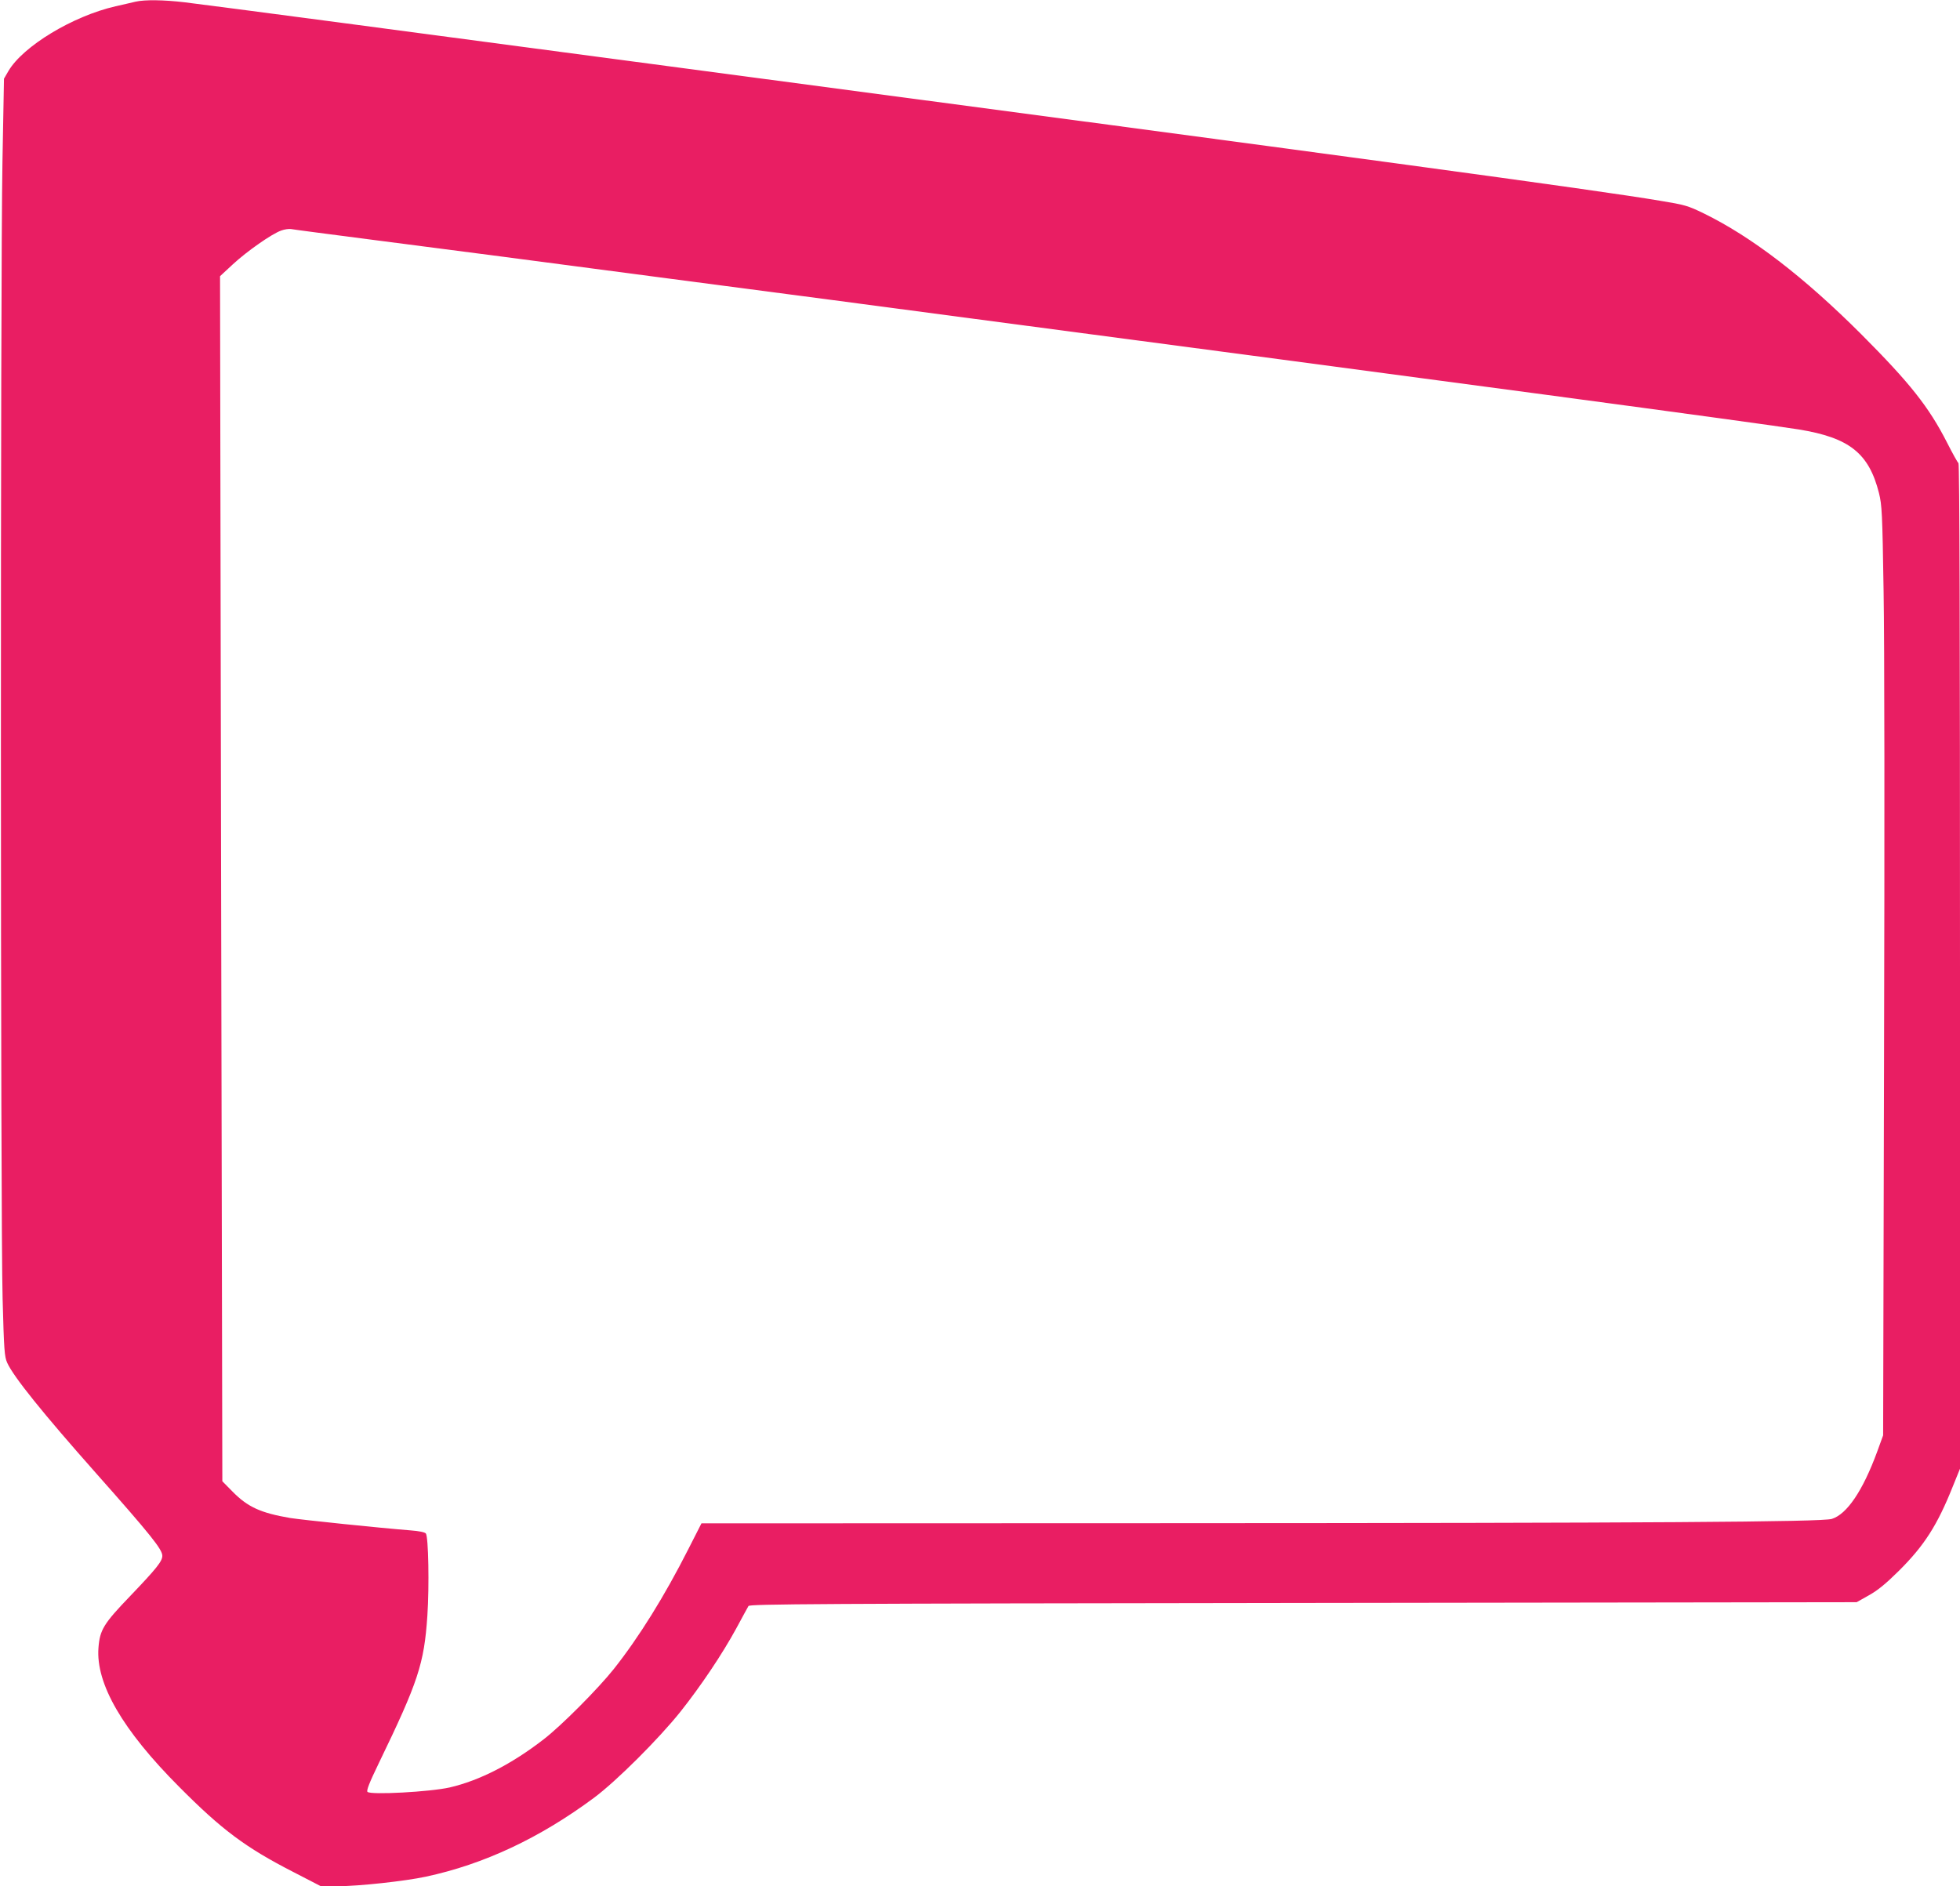
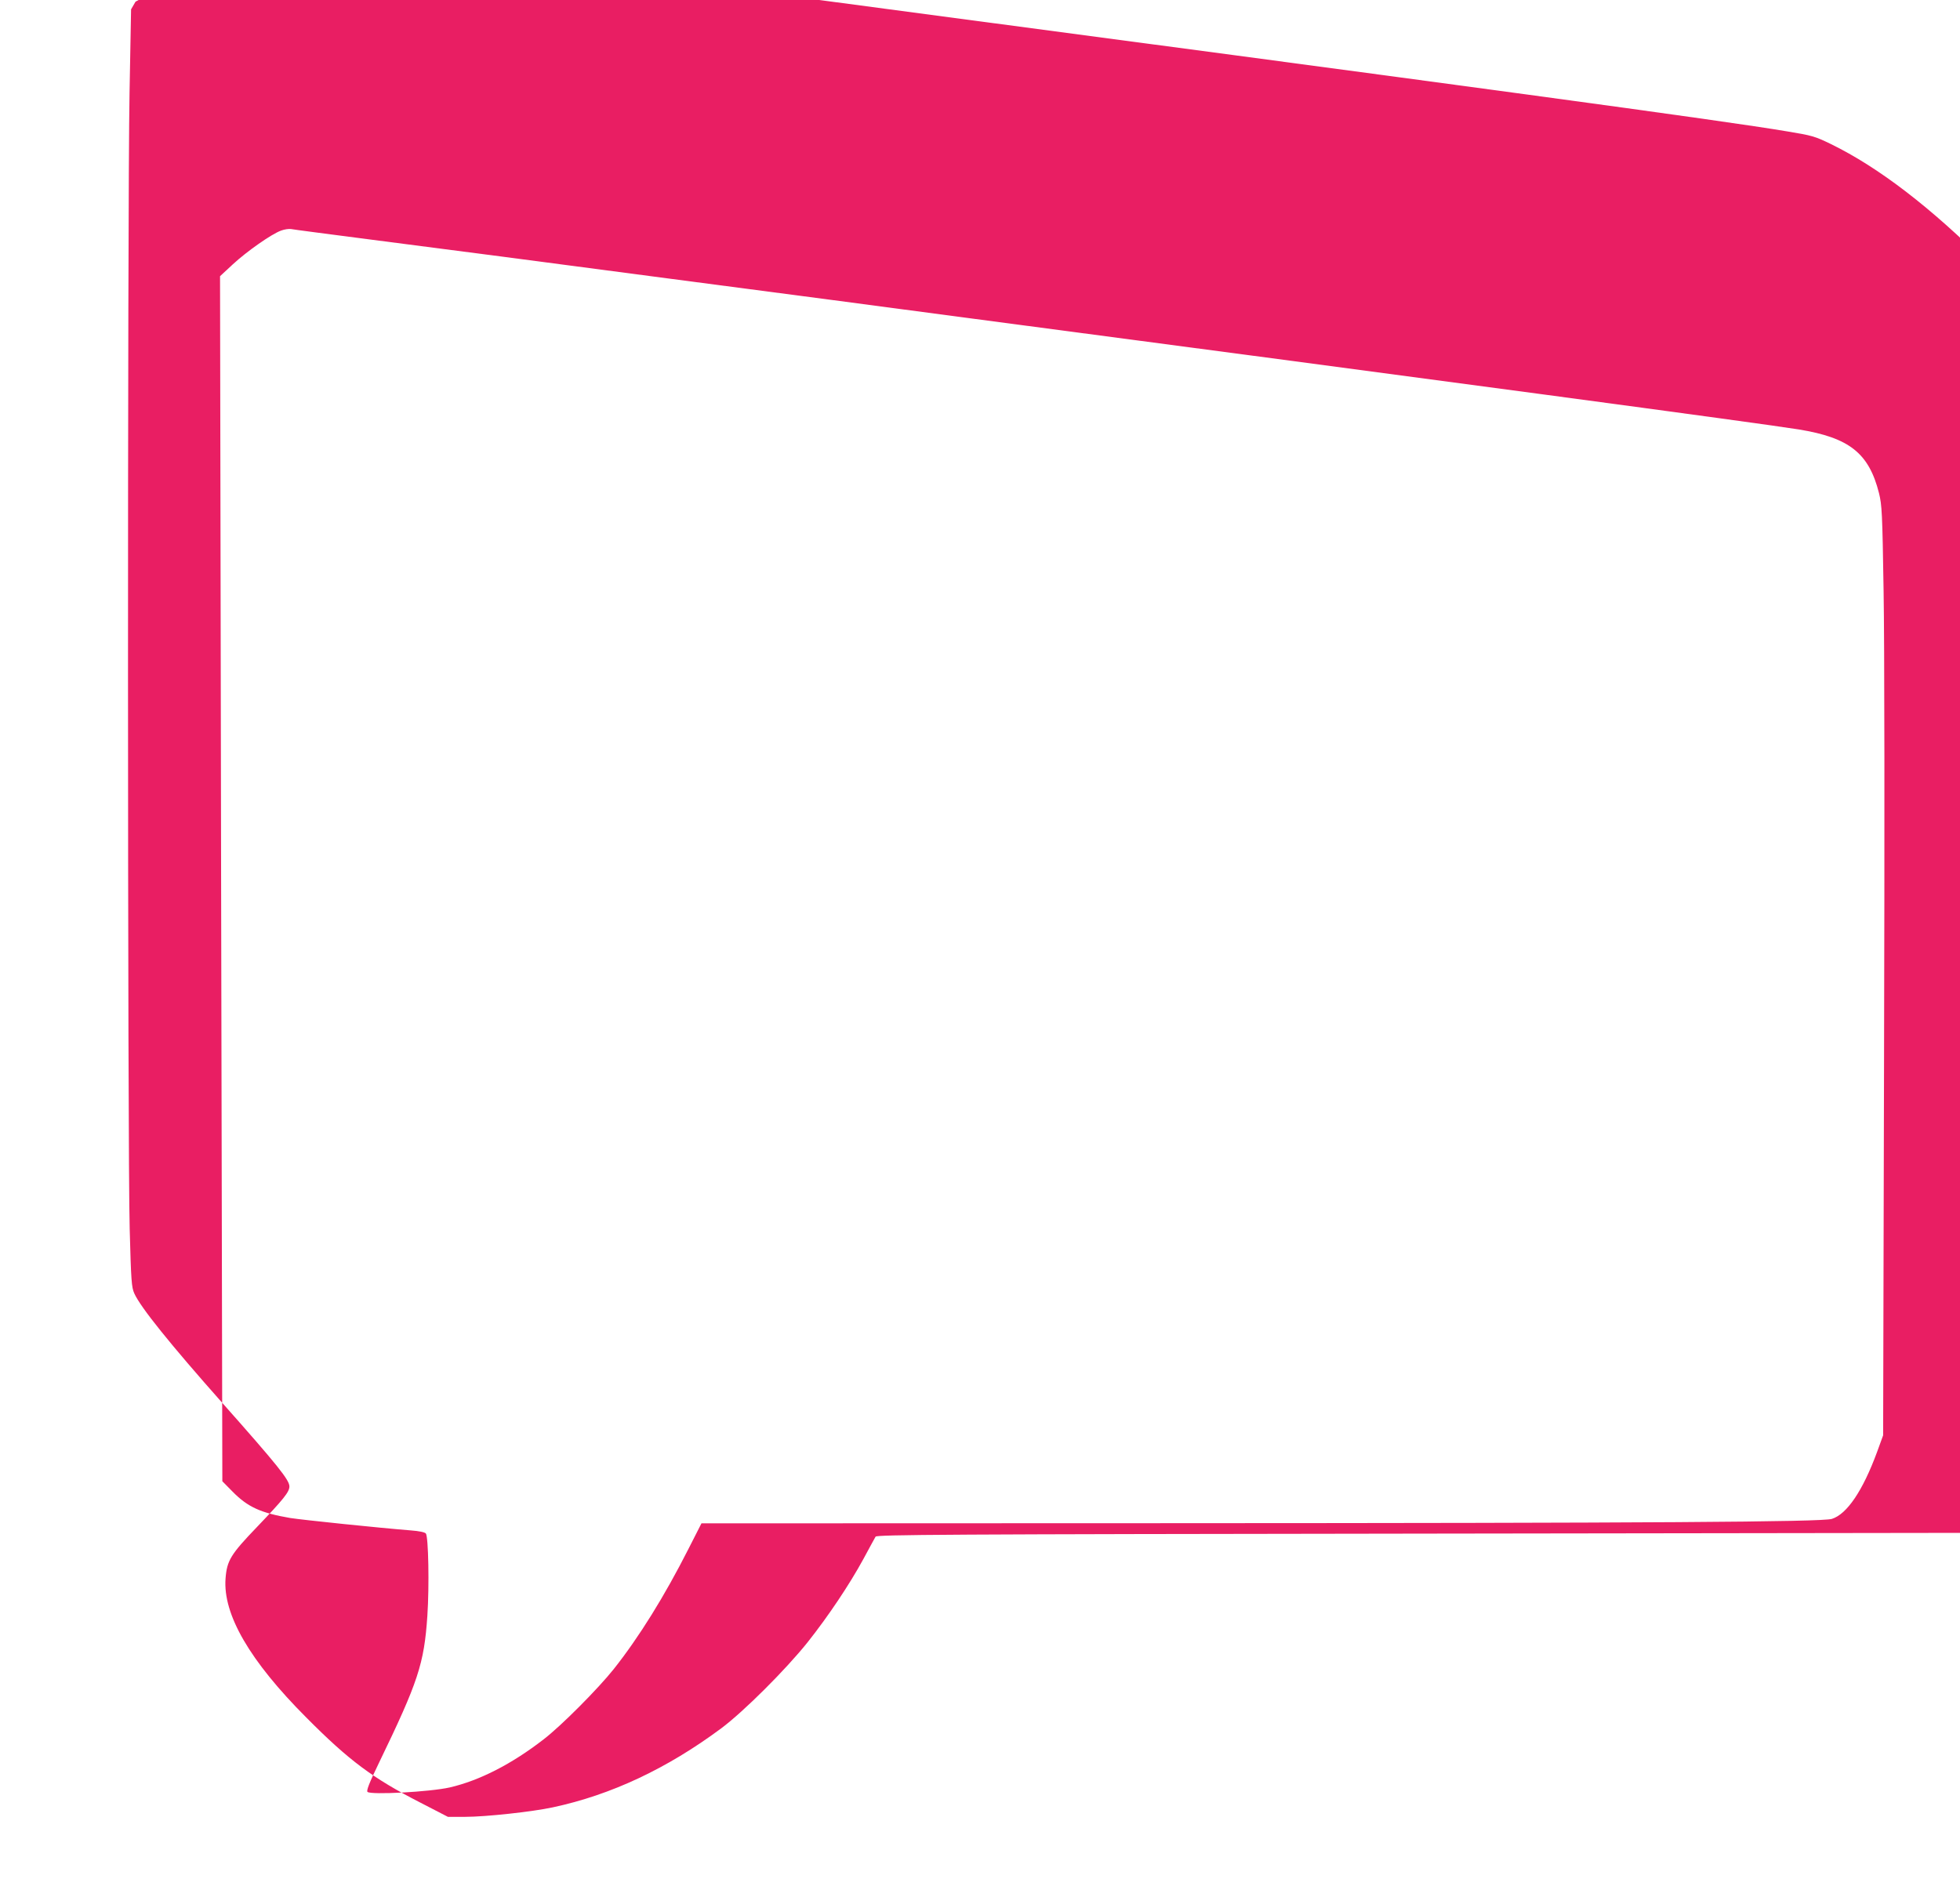
<svg xmlns="http://www.w3.org/2000/svg" version="1.0" width="1280pt" height="1232pt" viewBox="0 0 1280 1232" preserveAspectRatio="xMidYMid meet">
  <g transform="translate(0,1232) scale(0.1,-0.1)" fill="#e91e63" stroke="none">
-     <path d="M885 12309 c-22 -5 -80 -19 -130 -30 -280 -64 -605 -261 -700 -423 l-29 -50 -10 -545 c-14 -758 -13 -6940 1 -7422 9 -338 12 -380 30 -420 40 -90 234 -331 578 -719 360 -406 435 -500 435 -542 0 -36 -38 -83 -210 -263 -174 -181 -198 -221 -207 -338 -18 -235 158 -538 527 -908 279 -281 433 -396 745 -556 l180 -93 113 0 c133 0 438 33 572 62 380 81 746 253 1100 516 146 109 420 382 564 562 134 169 273 376 365 545 39 72 74 137 79 145 8 13 425 16 3623 20 l3614 5 80 45 c59 33 110 75 196 160 166 165 251 298 352 551 l47 116 0 3281 c0 2156 -3 3283 -10 3287 -5 3 -39 64 -75 135 -119 233 -242 388 -559 706 -377 377 -718 638 -1029 790 -105 51 -123 56 -287 83 -414 70 -2016 287 -6380 866 -729 97 -1732 230 -2229 296 -497 66 -958 126 -1025 134 -135 16 -261 18 -321 4z m1545 -1555 c568 -73 1065 -138 1950 -255 333 -44 809 -106 1058 -139 248 -33 656 -87 905 -120 3052 -403 5156 -685 5404 -725 331 -54 458 -155 524 -416 19 -78 22 -125 30 -639 6 -326 7 -1578 3 -3035 l-6 -2480 -40 -110 c-93 -252 -196 -405 -295 -436 -67 -20 -1177 -27 -4345 -28 l-3037 -1 -85 -167 c-156 -308 -323 -577 -488 -785 -100 -126 -343 -371 -458 -459 -209 -162 -419 -269 -613 -314 -128 -29 -516 -50 -537 -29 -8 8 11 58 75 190 256 529 295 647 316 961 13 194 7 516 -10 537 -7 8 -44 16 -99 20 -202 16 -704 68 -787 81 -192 33 -277 71 -377 173 l-66 67 -8 3935 -7 3936 84 78 c92 85 253 198 315 220 21 8 50 12 64 10 14 -3 252 -34 530 -70z" />
+     <path d="M885 12309 l-29 -50 -10 -545 c-14 -758 -13 -6940 1 -7422 9 -338 12 -380 30 -420 40 -90 234 -331 578 -719 360 -406 435 -500 435 -542 0 -36 -38 -83 -210 -263 -174 -181 -198 -221 -207 -338 -18 -235 158 -538 527 -908 279 -281 433 -396 745 -556 l180 -93 113 0 c133 0 438 33 572 62 380 81 746 253 1100 516 146 109 420 382 564 562 134 169 273 376 365 545 39 72 74 137 79 145 8 13 425 16 3623 20 l3614 5 80 45 c59 33 110 75 196 160 166 165 251 298 352 551 l47 116 0 3281 c0 2156 -3 3283 -10 3287 -5 3 -39 64 -75 135 -119 233 -242 388 -559 706 -377 377 -718 638 -1029 790 -105 51 -123 56 -287 83 -414 70 -2016 287 -6380 866 -729 97 -1732 230 -2229 296 -497 66 -958 126 -1025 134 -135 16 -261 18 -321 4z m1545 -1555 c568 -73 1065 -138 1950 -255 333 -44 809 -106 1058 -139 248 -33 656 -87 905 -120 3052 -403 5156 -685 5404 -725 331 -54 458 -155 524 -416 19 -78 22 -125 30 -639 6 -326 7 -1578 3 -3035 l-6 -2480 -40 -110 c-93 -252 -196 -405 -295 -436 -67 -20 -1177 -27 -4345 -28 l-3037 -1 -85 -167 c-156 -308 -323 -577 -488 -785 -100 -126 -343 -371 -458 -459 -209 -162 -419 -269 -613 -314 -128 -29 -516 -50 -537 -29 -8 8 11 58 75 190 256 529 295 647 316 961 13 194 7 516 -10 537 -7 8 -44 16 -99 20 -202 16 -704 68 -787 81 -192 33 -277 71 -377 173 l-66 67 -8 3935 -7 3936 84 78 c92 85 253 198 315 220 21 8 50 12 64 10 14 -3 252 -34 530 -70z" />
  </g>
</svg>